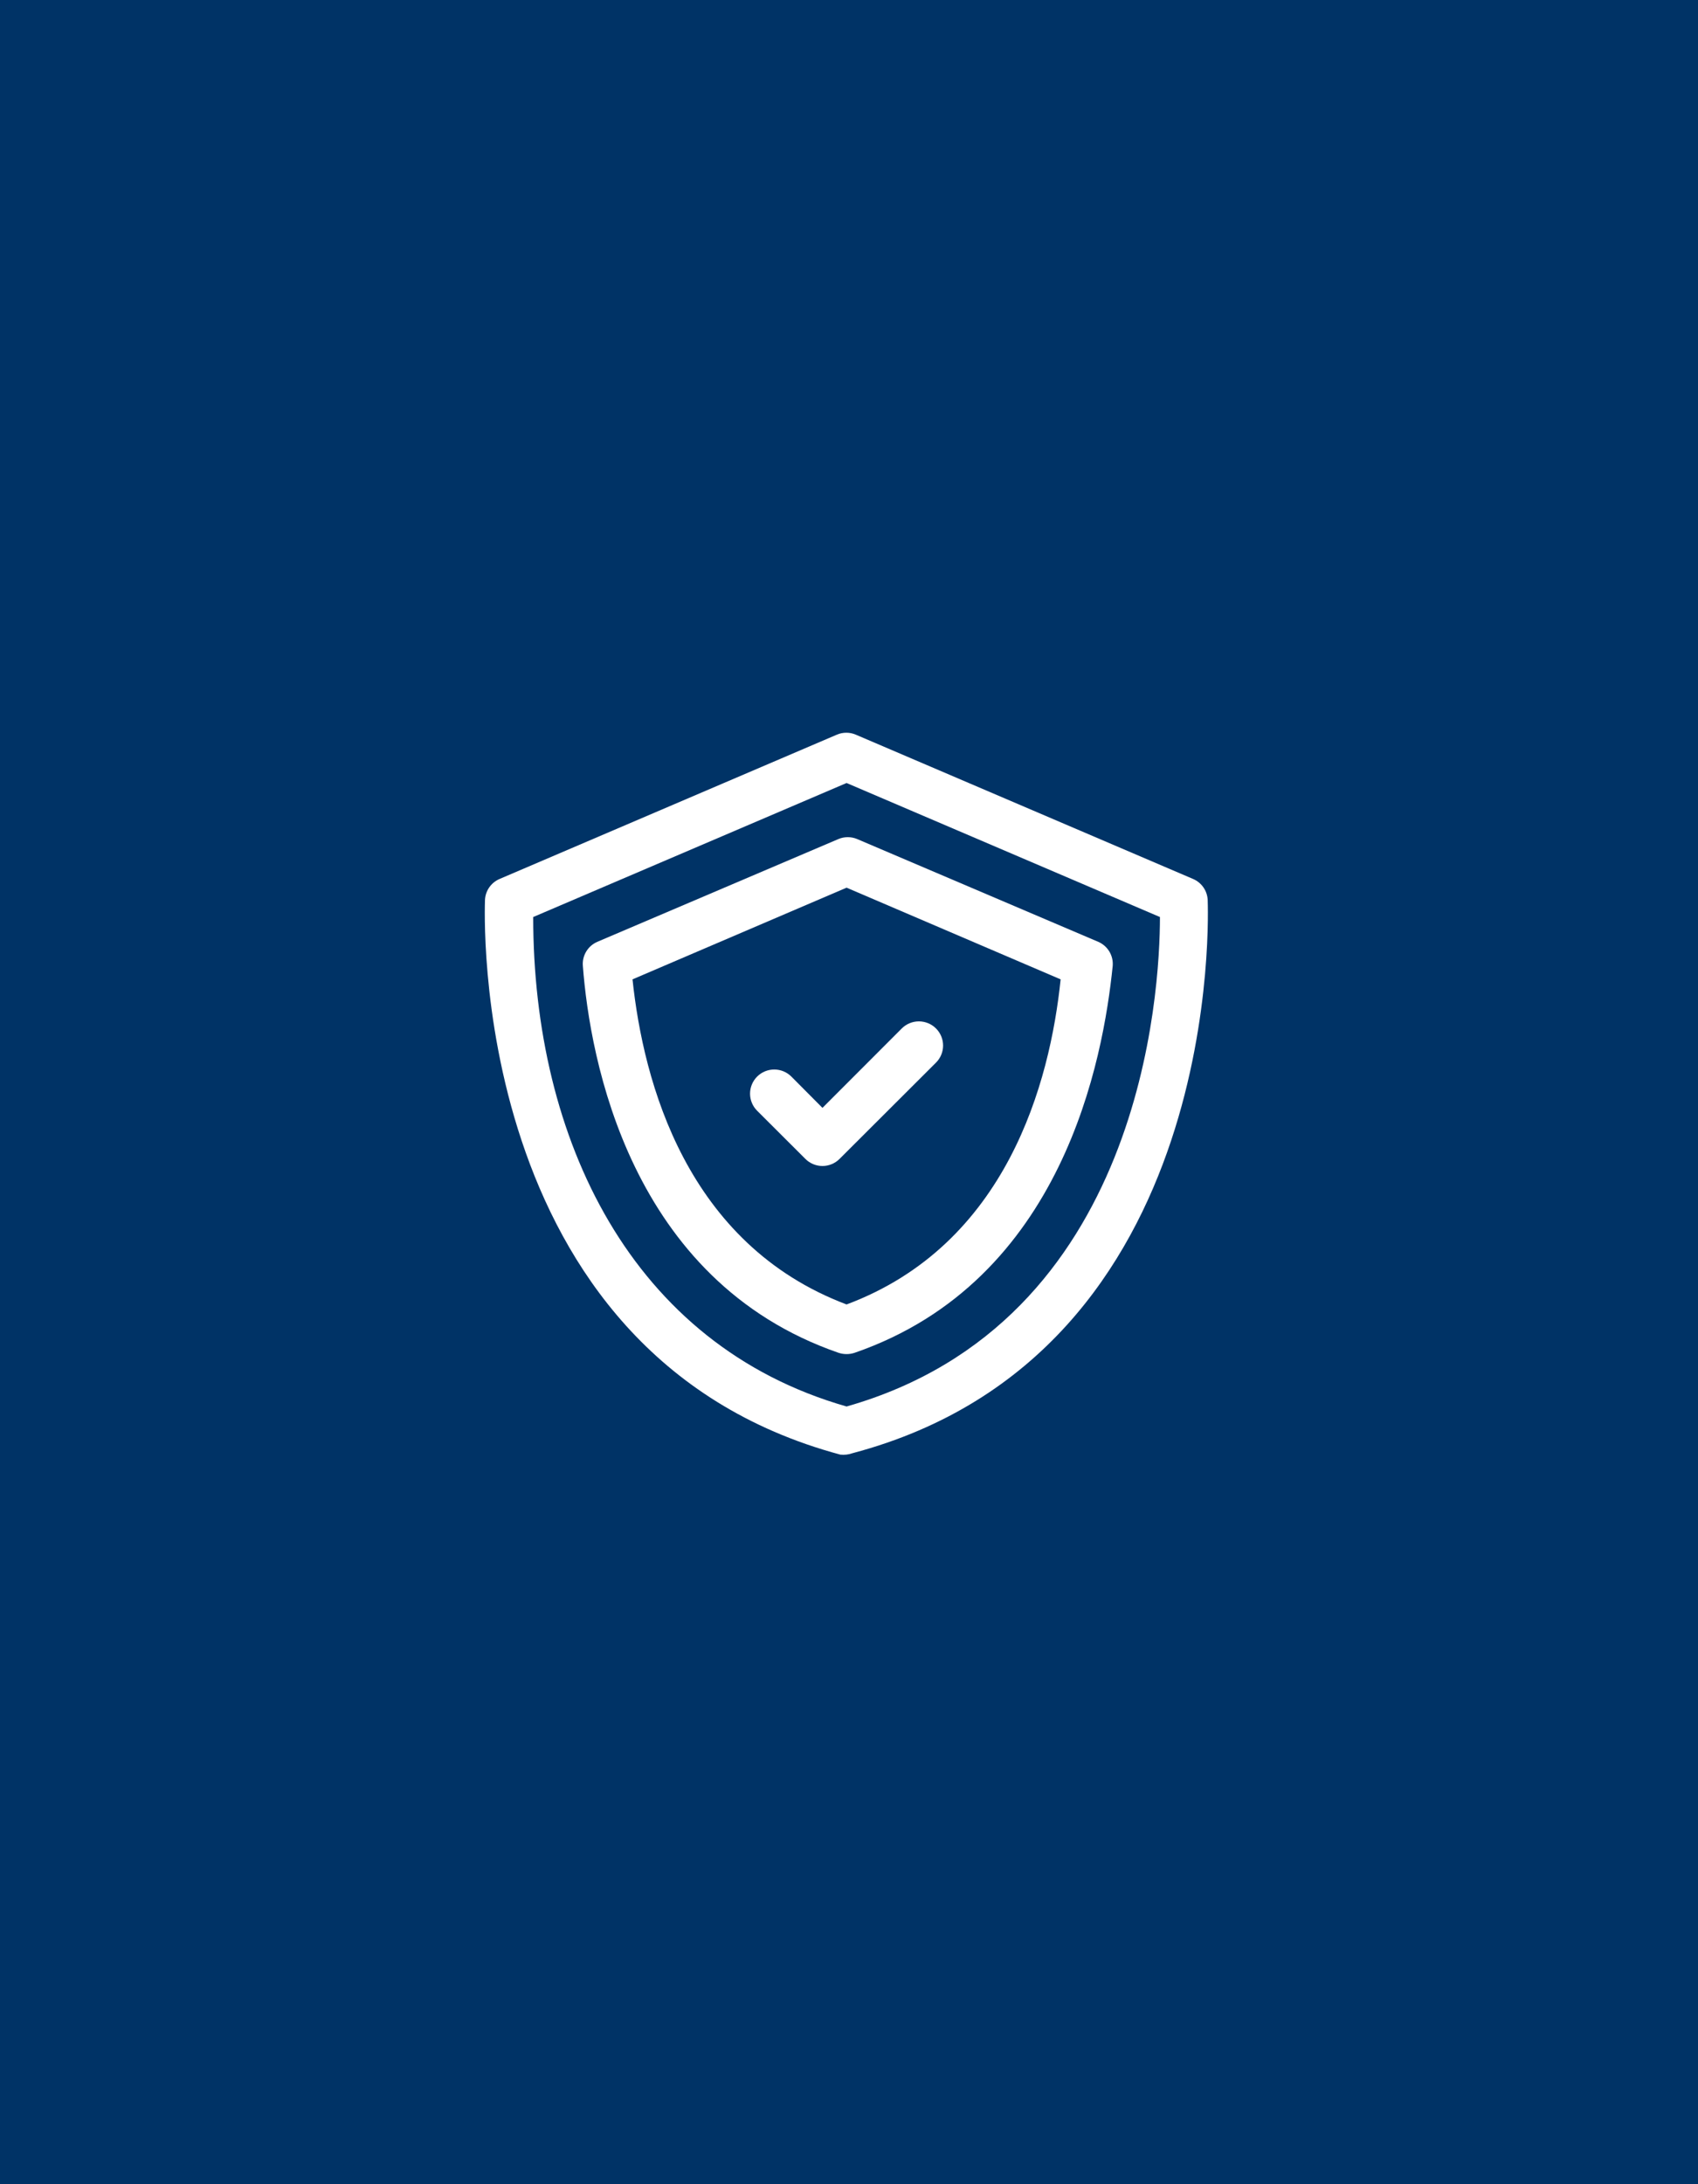
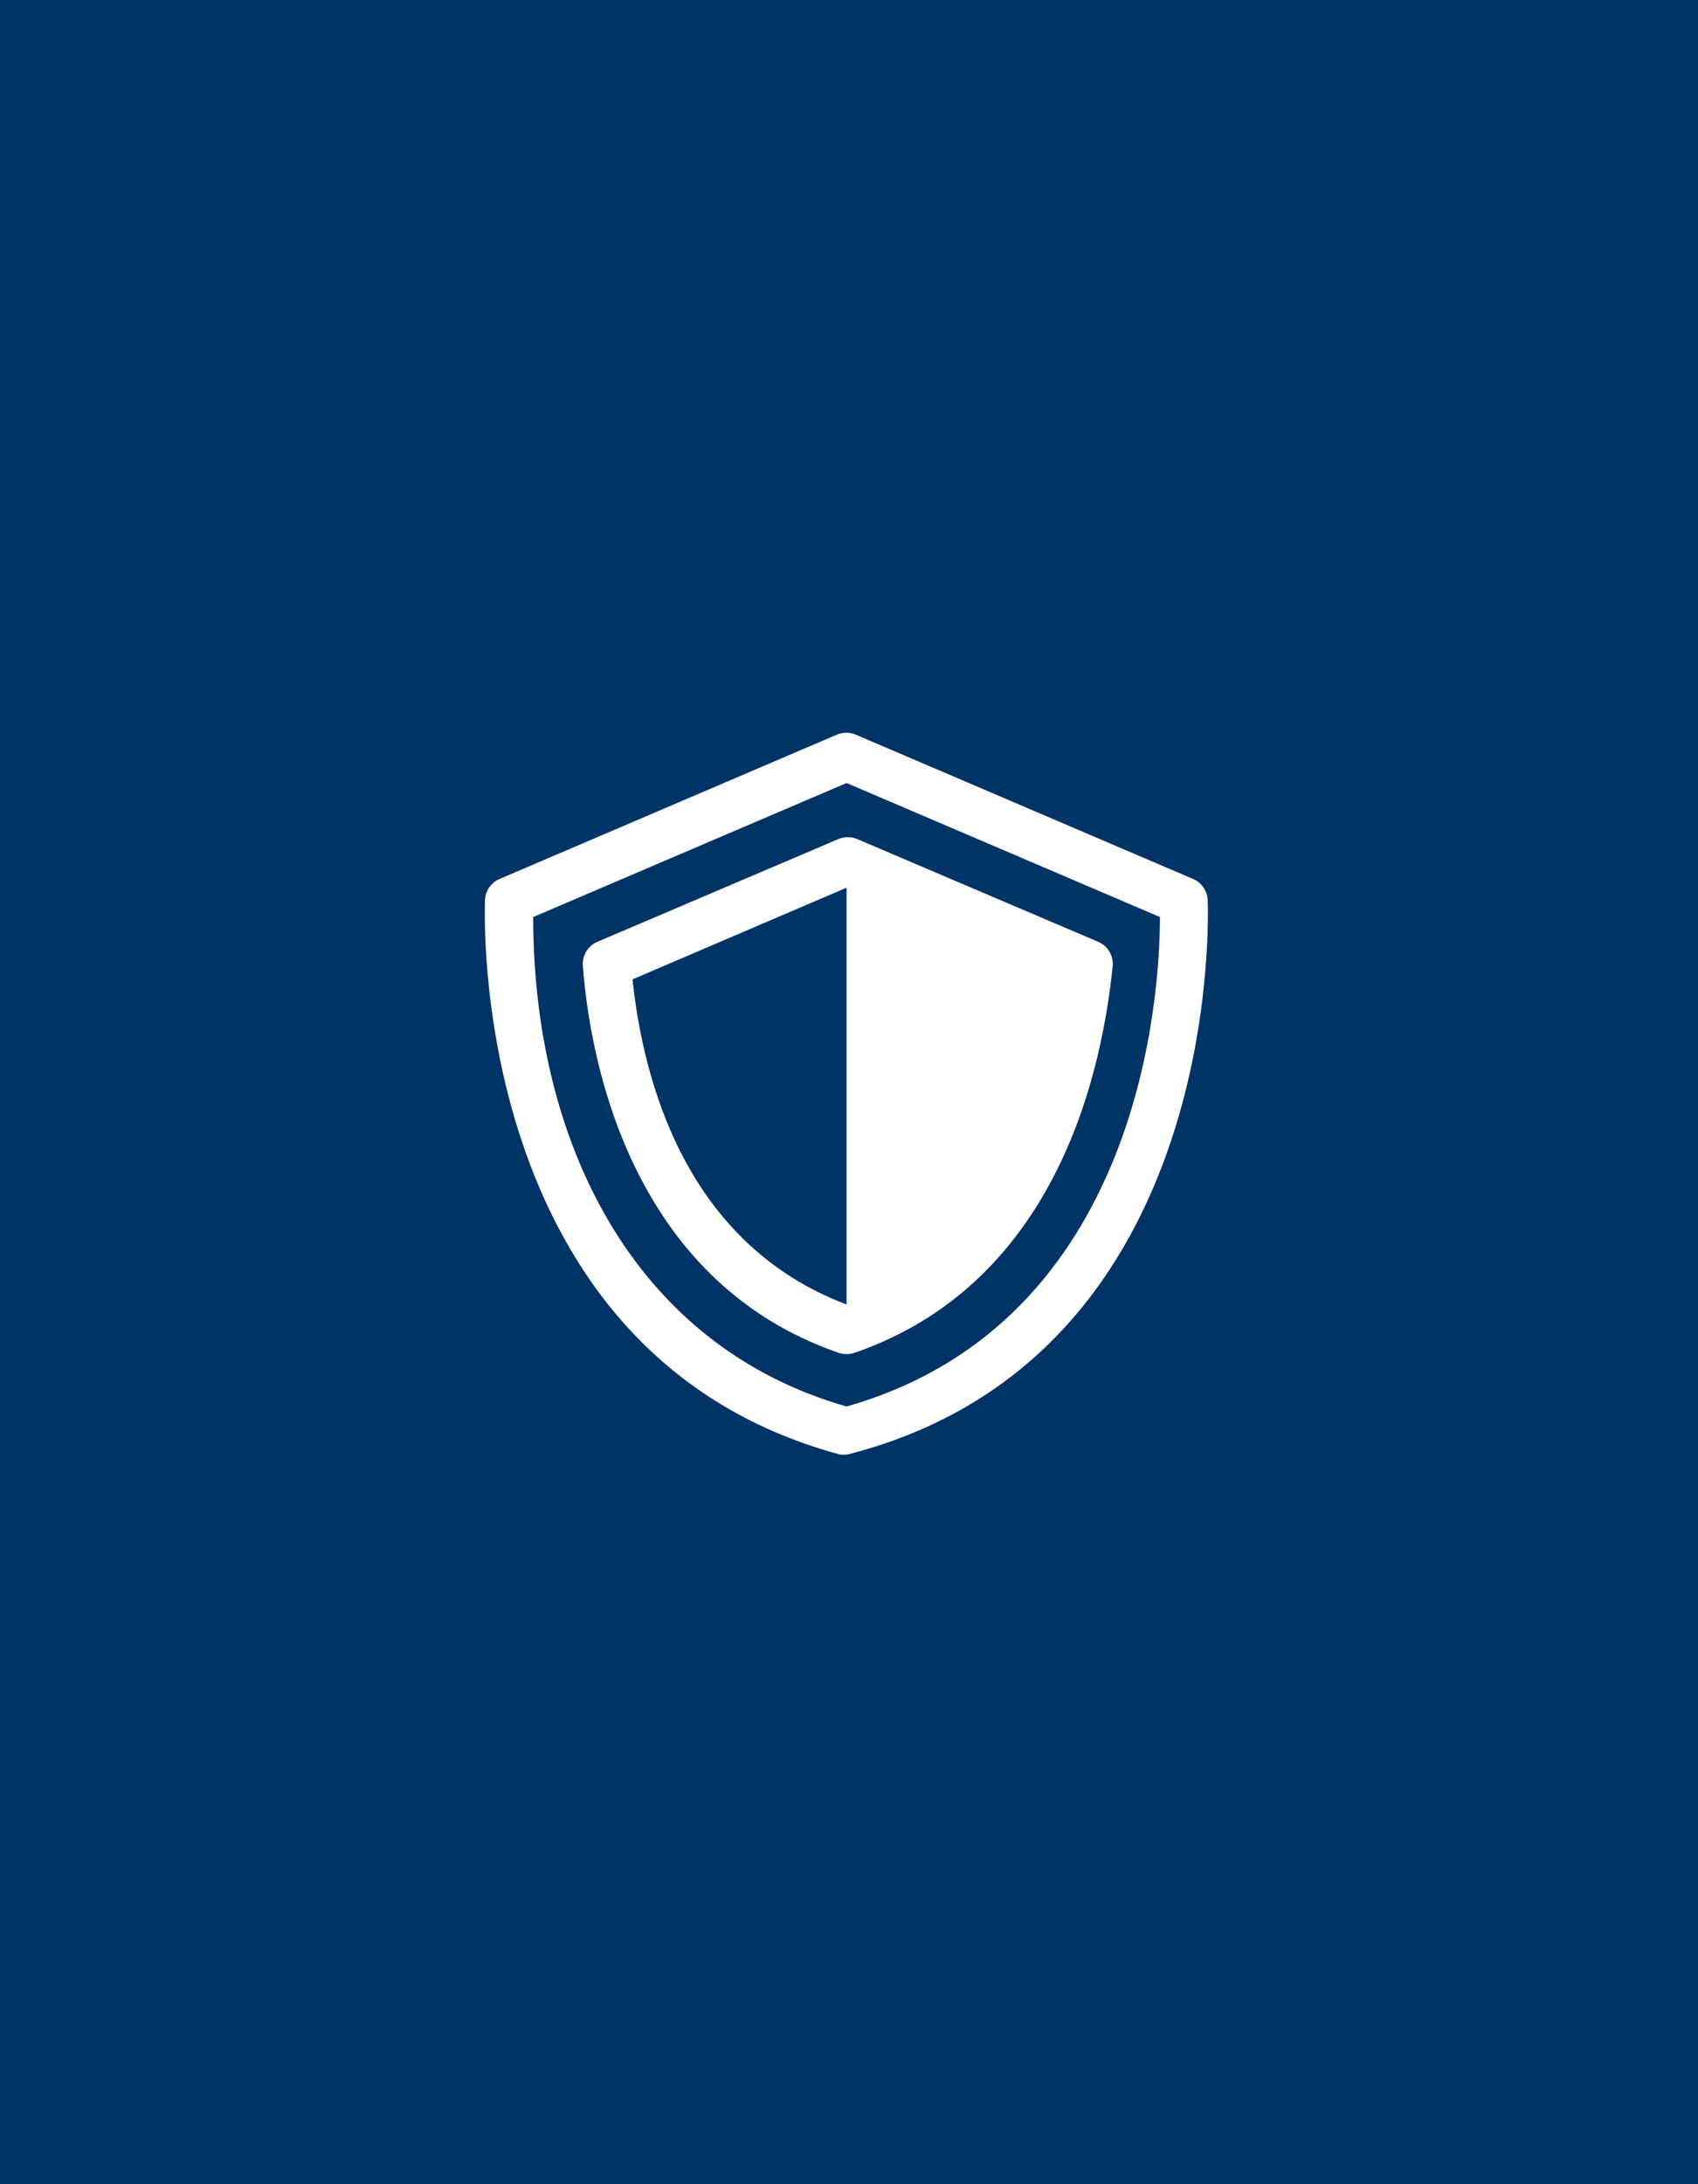
<svg xmlns="http://www.w3.org/2000/svg" width="350" height="450" viewBox="0 0 350 450" fill="none">
  <rect width="350" height="450" fill="#003366" />
  <path d="M173.208 299.689C95.745 278.866 99.969 186.306 99.969 185.364C100.021 184.447 100.328 183.563 100.854 182.811C101.381 182.058 102.106 181.466 102.95 181.1L172.512 151.354C173.125 151.094 173.784 150.961 174.45 150.961C175.116 150.961 175.775 151.094 176.388 151.354L245.95 181.1C246.794 181.466 247.52 182.058 248.046 182.811C248.572 183.563 248.879 184.447 248.932 185.364C248.932 186.306 253.205 278.866 175.742 299.391C174.931 299.682 174.064 299.783 173.208 299.689ZM109.906 188.933C109.906 234.594 130.079 277.082 174.5 289.773C235.516 272.421 239.094 204.203 239.094 188.933L174.5 161.319L109.906 188.933Z" fill="white" />
-   <path d="M172.86 278.717C129.781 263.844 121.583 218.034 120.142 198.996C120.056 197.963 120.298 196.928 120.833 196.039C121.368 195.15 122.169 194.45 123.123 194.039L172.81 172.869C173.424 172.61 174.083 172.477 174.748 172.477C175.414 172.477 176.073 172.61 176.686 172.869L226.374 194.039C227.328 194.45 228.129 195.15 228.664 196.039C229.198 196.928 229.44 197.963 229.355 198.996C227.417 218.034 219.219 263.844 176.14 278.717C175.074 279.065 173.925 279.065 172.86 278.717ZM130.377 201.773C132.613 222.992 141.507 256.308 174.5 268.752C207.542 256.407 216.436 222.992 218.622 201.773L174.5 182.884L130.377 201.773Z" fill="white" />
-   <path d="M166.002 238.759L156.065 228.843C155.129 227.91 154.604 226.643 154.604 225.323C154.604 224.003 155.129 222.737 156.065 221.803C157 220.87 158.269 220.345 159.593 220.345C160.916 220.345 162.185 220.87 163.12 221.803L169.53 228.248L185.877 211.888C186.813 210.954 188.082 210.43 189.405 210.43C190.728 210.43 191.997 210.954 192.933 211.888C193.869 212.821 194.394 214.087 194.394 215.408C194.394 216.728 193.869 217.994 192.933 218.928L173.058 238.759C172.596 239.223 172.046 239.592 171.441 239.844C170.835 240.096 170.186 240.225 169.53 240.225C168.874 240.225 168.225 240.096 167.619 239.844C167.014 239.592 166.464 239.223 166.002 238.759Z" fill="white" />
+   <path d="M172.86 278.717C129.781 263.844 121.583 218.034 120.142 198.996C120.056 197.963 120.298 196.928 120.833 196.039C121.368 195.15 122.169 194.45 123.123 194.039L172.81 172.869C173.424 172.61 174.083 172.477 174.748 172.477C175.414 172.477 176.073 172.61 176.686 172.869L226.374 194.039C227.328 194.45 228.129 195.15 228.664 196.039C229.198 196.928 229.44 197.963 229.355 198.996C227.417 218.034 219.219 263.844 176.14 278.717C175.074 279.065 173.925 279.065 172.86 278.717ZM130.377 201.773C132.613 222.992 141.507 256.308 174.5 268.752L174.5 182.884L130.377 201.773Z" fill="white" />
</svg>